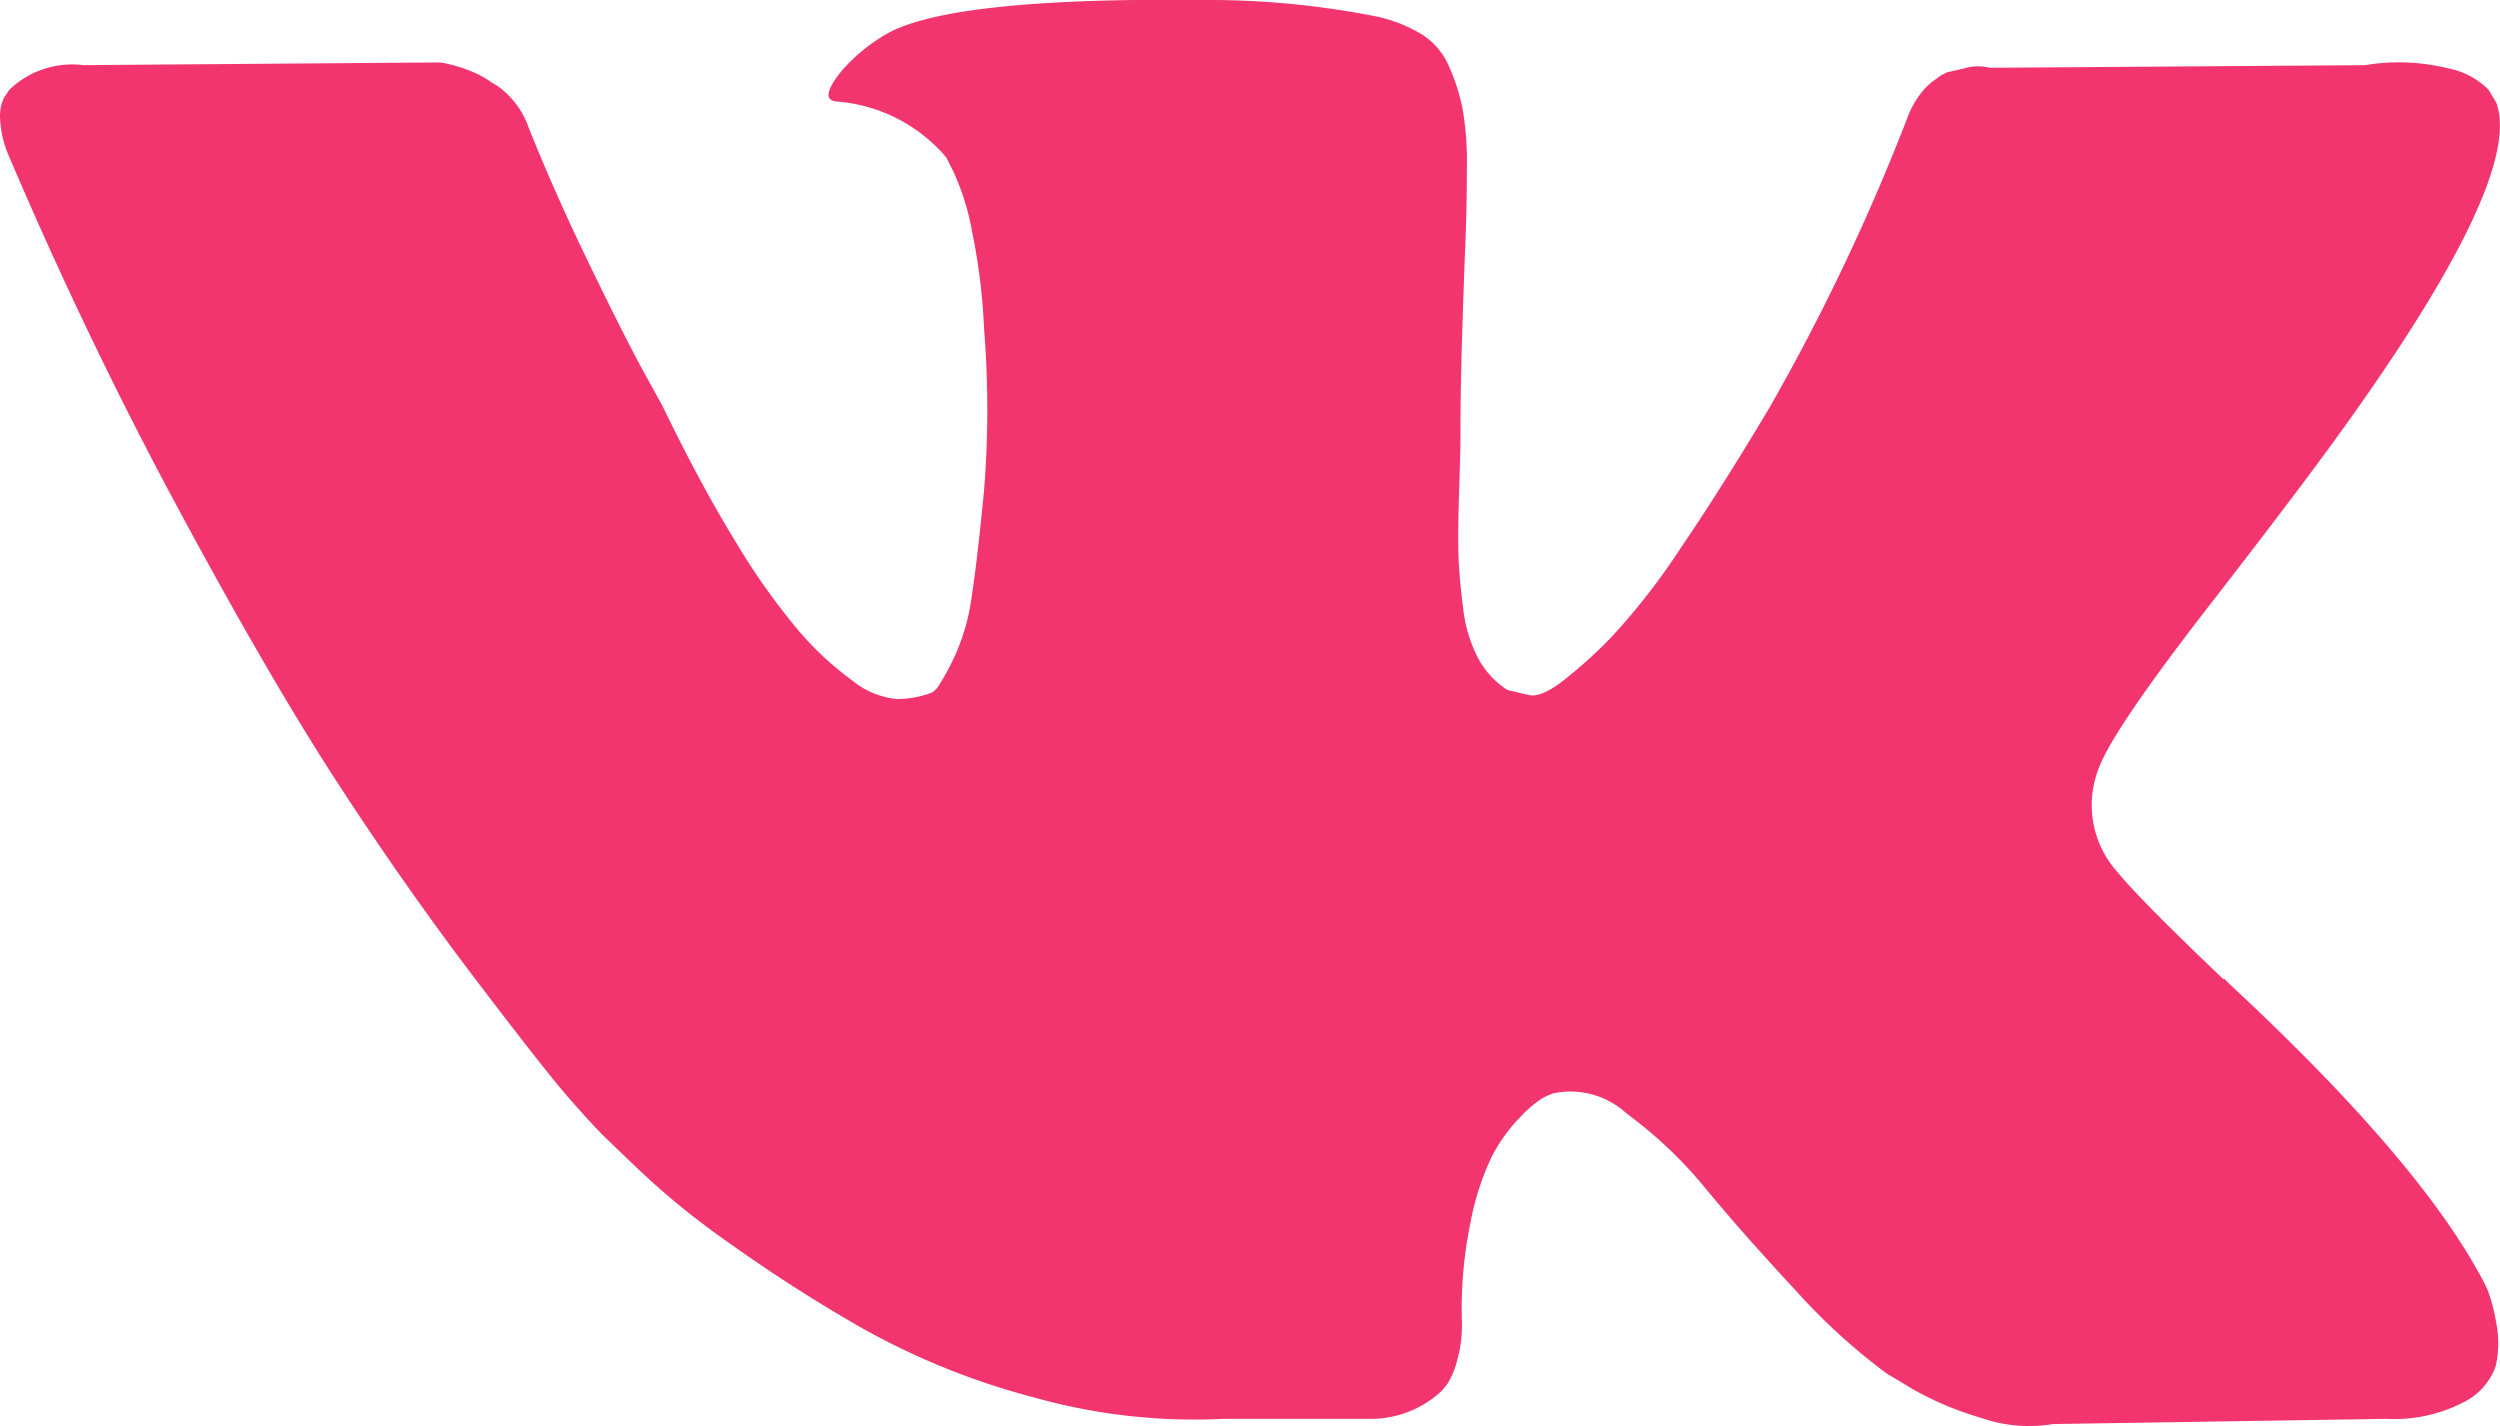
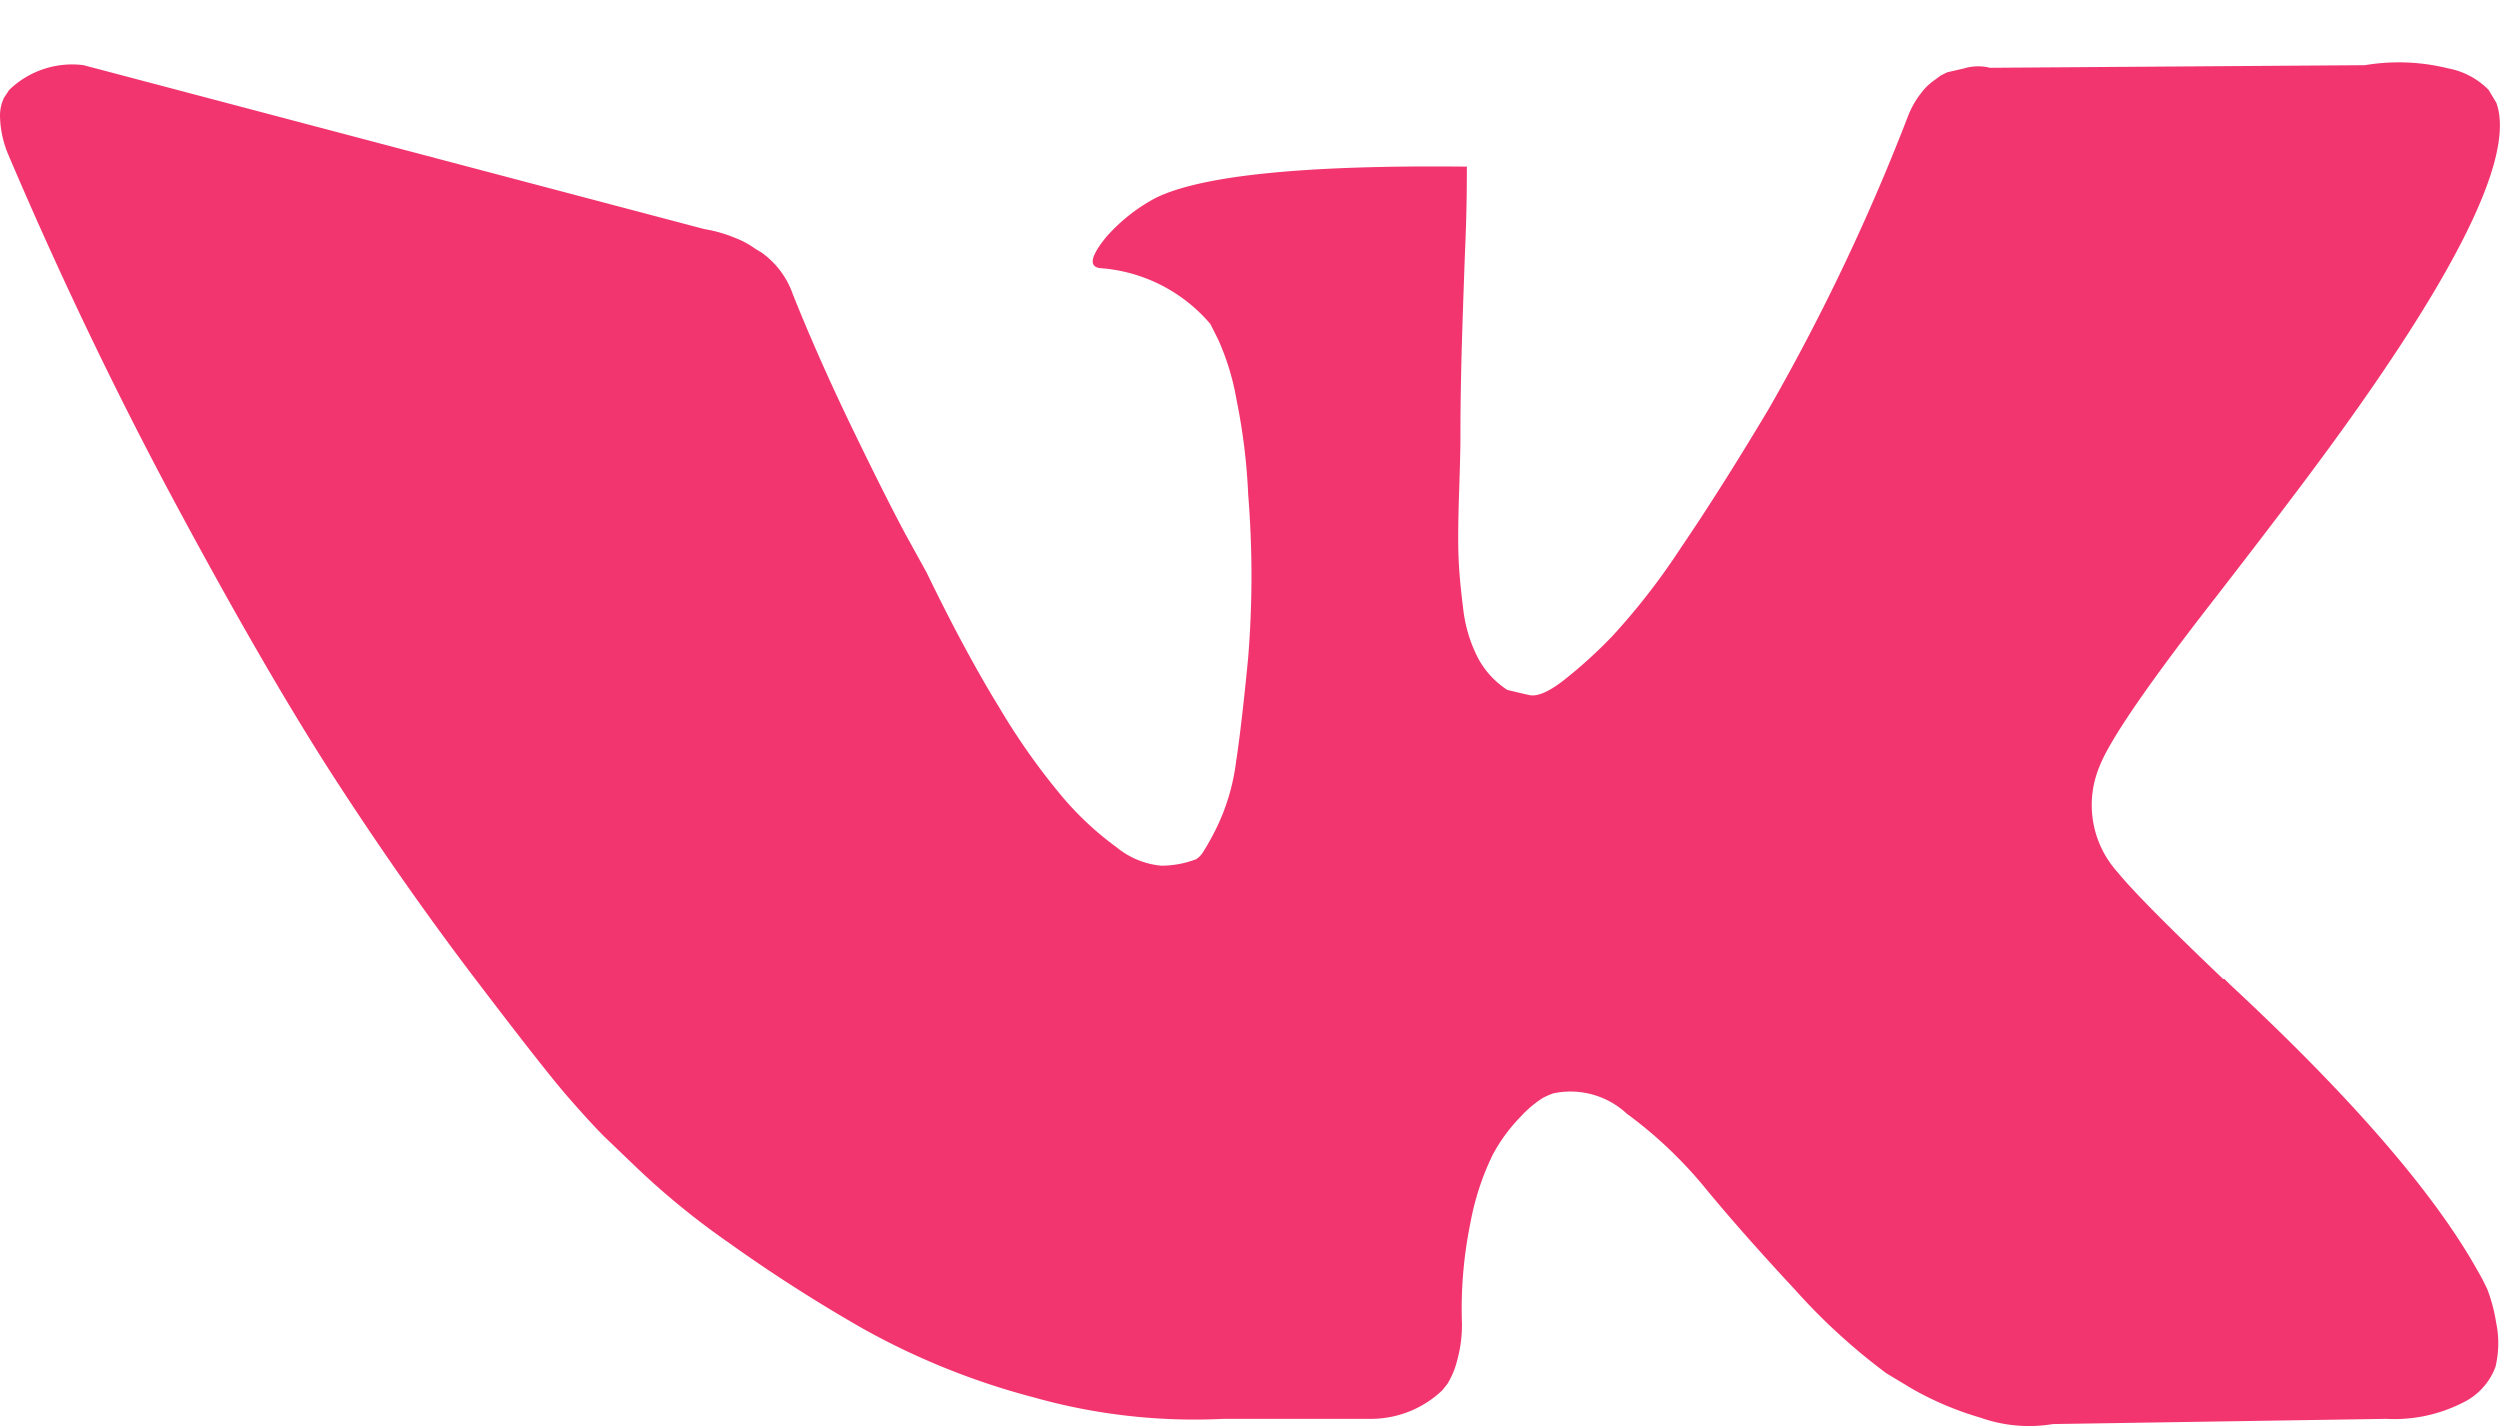
<svg xmlns="http://www.w3.org/2000/svg" width="101.867" height="58.109" viewBox="0 0 101.867 58.109">
  <g id="vk-social-network-logo" transform="translate(0.005 -117.746)">
-     <path id="Path_1498" data-name="Path 1498" d="M101.322,170.234a6.977,6.977,0,0,0-.345-.663q-2.651-4.774-10.13-11.722l-.105-.106-.053-.052-.054-.054h-.054q-3.394-3.235-4.3-4.35a4.08,4.08,0,0,1-.743-4.3q.636-1.644,4.774-6.947,2.175-2.811,3.447-4.508,9.176-12.2,7.956-15.593l-.316-.529a3.1,3.1,0,0,0-1.643-.876,8.35,8.35,0,0,0-3.4-.132l-15.274.106a1.982,1.982,0,0,0-1.058.026l-.69.159-.266.133-.211.159a2.357,2.357,0,0,0-.584.556,3.639,3.639,0,0,0-.529.928,86.6,86.6,0,0,1-5.676,11.934q-1.964,3.289-3.607,5.7a27.433,27.433,0,0,1-2.757,3.551,19.242,19.242,0,0,1-2.016,1.83q-.9.691-1.378.584c-.319-.071-.619-.142-.9-.212a3.527,3.527,0,0,1-1.192-1.3,5.818,5.818,0,0,1-.61-2.069q-.158-1.247-.186-2.148t.027-2.546q.055-1.645.054-2.227,0-2.016.076-4.375t.133-3.738q.054-1.379.053-2.917a12.256,12.256,0,0,0-.186-2.413,8.255,8.255,0,0,0-.555-1.7,2.858,2.858,0,0,0-1.087-1.273,6.129,6.129,0,0,0-1.776-.716,35.291,35.291,0,0,0-7.16-.689q-9.864-.106-12.676,1.273a7.145,7.145,0,0,0-2.015,1.59q-.955,1.167-.266,1.272a6.5,6.5,0,0,1,4.508,2.28l.319.637a10.145,10.145,0,0,1,.743,2.44,24.615,24.615,0,0,1,.477,3.871,41.284,41.284,0,0,1,0,6.63q-.265,2.758-.5,4.3a8.6,8.6,0,0,1-.716,2.493,10.514,10.514,0,0,1-.637,1.167.913.913,0,0,1-.264.265,3.973,3.973,0,0,1-1.436.266,3.361,3.361,0,0,1-1.8-.743,12.722,12.722,0,0,1-2.2-2.04,27.294,27.294,0,0,1-2.573-3.633q-1.432-2.333-2.97-5.515l-.848-1.538q-.8-1.485-2.174-4.322t-2.436-5.491a3.5,3.5,0,0,0-1.272-1.7l-.265-.159a3.627,3.627,0,0,0-.848-.453,5.628,5.628,0,0,0-1.22-.345L3.393,120.4a3.689,3.689,0,0,0-3.022,1.009l-.212.318a1.716,1.716,0,0,0-.16.851,4.223,4.223,0,0,0,.318,1.432q3.182,7.48,6.921,14.426t6.5,11.19q2.758,4.243,5.622,8.009t3.792,4.826q.929,1.062,1.459,1.591l1.326,1.272a31.464,31.464,0,0,0,3.739,3.049,63.782,63.782,0,0,0,5.463,3.5,29.635,29.635,0,0,0,6.974,2.81,24.116,24.116,0,0,0,7.744.876h6.1a4.224,4.224,0,0,0,2.811-1.167l.211-.266a3.516,3.516,0,0,0,.4-.982,5.388,5.388,0,0,0,.186-1.458,17.476,17.476,0,0,1,.344-4.11,10.8,10.8,0,0,1,.9-2.758,6.779,6.779,0,0,1,1.14-1.564,4.608,4.608,0,0,1,.907-.769,3.457,3.457,0,0,1,.423-.186,3.368,3.368,0,0,1,3,.823,17.6,17.6,0,0,1,3.235,3.077q1.511,1.831,3.633,4.11a24.962,24.962,0,0,0,3.713,3.395l1.058.636a12.913,12.913,0,0,0,2.759,1.167,5.944,5.944,0,0,0,2.969.265l13.577-.212a6.153,6.153,0,0,0,3.129-.663,2.629,2.629,0,0,0,1.326-1.458,4.107,4.107,0,0,0,.027-1.8,6.656,6.656,0,0,0-.376-1.4Z" transform="translate(0 0)" fill="#f2356f" />
+     <path id="Path_1498" data-name="Path 1498" d="M101.322,170.234a6.977,6.977,0,0,0-.345-.663q-2.651-4.774-10.13-11.722l-.105-.106-.053-.052-.054-.054h-.054q-3.394-3.235-4.3-4.35a4.08,4.08,0,0,1-.743-4.3q.636-1.644,4.774-6.947,2.175-2.811,3.447-4.508,9.176-12.2,7.956-15.593l-.316-.529a3.1,3.1,0,0,0-1.643-.876,8.35,8.35,0,0,0-3.4-.132l-15.274.106a1.982,1.982,0,0,0-1.058.026l-.69.159-.266.133-.211.159a2.357,2.357,0,0,0-.584.556,3.639,3.639,0,0,0-.529.928,86.6,86.6,0,0,1-5.676,11.934q-1.964,3.289-3.607,5.7a27.433,27.433,0,0,1-2.757,3.551,19.242,19.242,0,0,1-2.016,1.83q-.9.691-1.378.584c-.319-.071-.619-.142-.9-.212a3.527,3.527,0,0,1-1.192-1.3,5.818,5.818,0,0,1-.61-2.069q-.158-1.247-.186-2.148t.027-2.546q.055-1.645.054-2.227,0-2.016.076-4.375t.133-3.738q.054-1.379.053-2.917q-9.864-.106-12.676,1.273a7.145,7.145,0,0,0-2.015,1.59q-.955,1.167-.266,1.272a6.5,6.5,0,0,1,4.508,2.28l.319.637a10.145,10.145,0,0,1,.743,2.44,24.615,24.615,0,0,1,.477,3.871,41.284,41.284,0,0,1,0,6.63q-.265,2.758-.5,4.3a8.6,8.6,0,0,1-.716,2.493,10.514,10.514,0,0,1-.637,1.167.913.913,0,0,1-.264.265,3.973,3.973,0,0,1-1.436.266,3.361,3.361,0,0,1-1.8-.743,12.722,12.722,0,0,1-2.2-2.04,27.294,27.294,0,0,1-2.573-3.633q-1.432-2.333-2.97-5.515l-.848-1.538q-.8-1.485-2.174-4.322t-2.436-5.491a3.5,3.5,0,0,0-1.272-1.7l-.265-.159a3.627,3.627,0,0,0-.848-.453,5.628,5.628,0,0,0-1.22-.345L3.393,120.4a3.689,3.689,0,0,0-3.022,1.009l-.212.318a1.716,1.716,0,0,0-.16.851,4.223,4.223,0,0,0,.318,1.432q3.182,7.48,6.921,14.426t6.5,11.19q2.758,4.243,5.622,8.009t3.792,4.826q.929,1.062,1.459,1.591l1.326,1.272a31.464,31.464,0,0,0,3.739,3.049,63.782,63.782,0,0,0,5.463,3.5,29.635,29.635,0,0,0,6.974,2.81,24.116,24.116,0,0,0,7.744.876h6.1a4.224,4.224,0,0,0,2.811-1.167l.211-.266a3.516,3.516,0,0,0,.4-.982,5.388,5.388,0,0,0,.186-1.458,17.476,17.476,0,0,1,.344-4.11,10.8,10.8,0,0,1,.9-2.758,6.779,6.779,0,0,1,1.14-1.564,4.608,4.608,0,0,1,.907-.769,3.457,3.457,0,0,1,.423-.186,3.368,3.368,0,0,1,3,.823,17.6,17.6,0,0,1,3.235,3.077q1.511,1.831,3.633,4.11a24.962,24.962,0,0,0,3.713,3.395l1.058.636a12.913,12.913,0,0,0,2.759,1.167,5.944,5.944,0,0,0,2.969.265l13.577-.212a6.153,6.153,0,0,0,3.129-.663,2.629,2.629,0,0,0,1.326-1.458,4.107,4.107,0,0,0,.027-1.8,6.656,6.656,0,0,0-.376-1.4Z" transform="translate(0 0)" fill="#f2356f" />
  </g>
</svg>